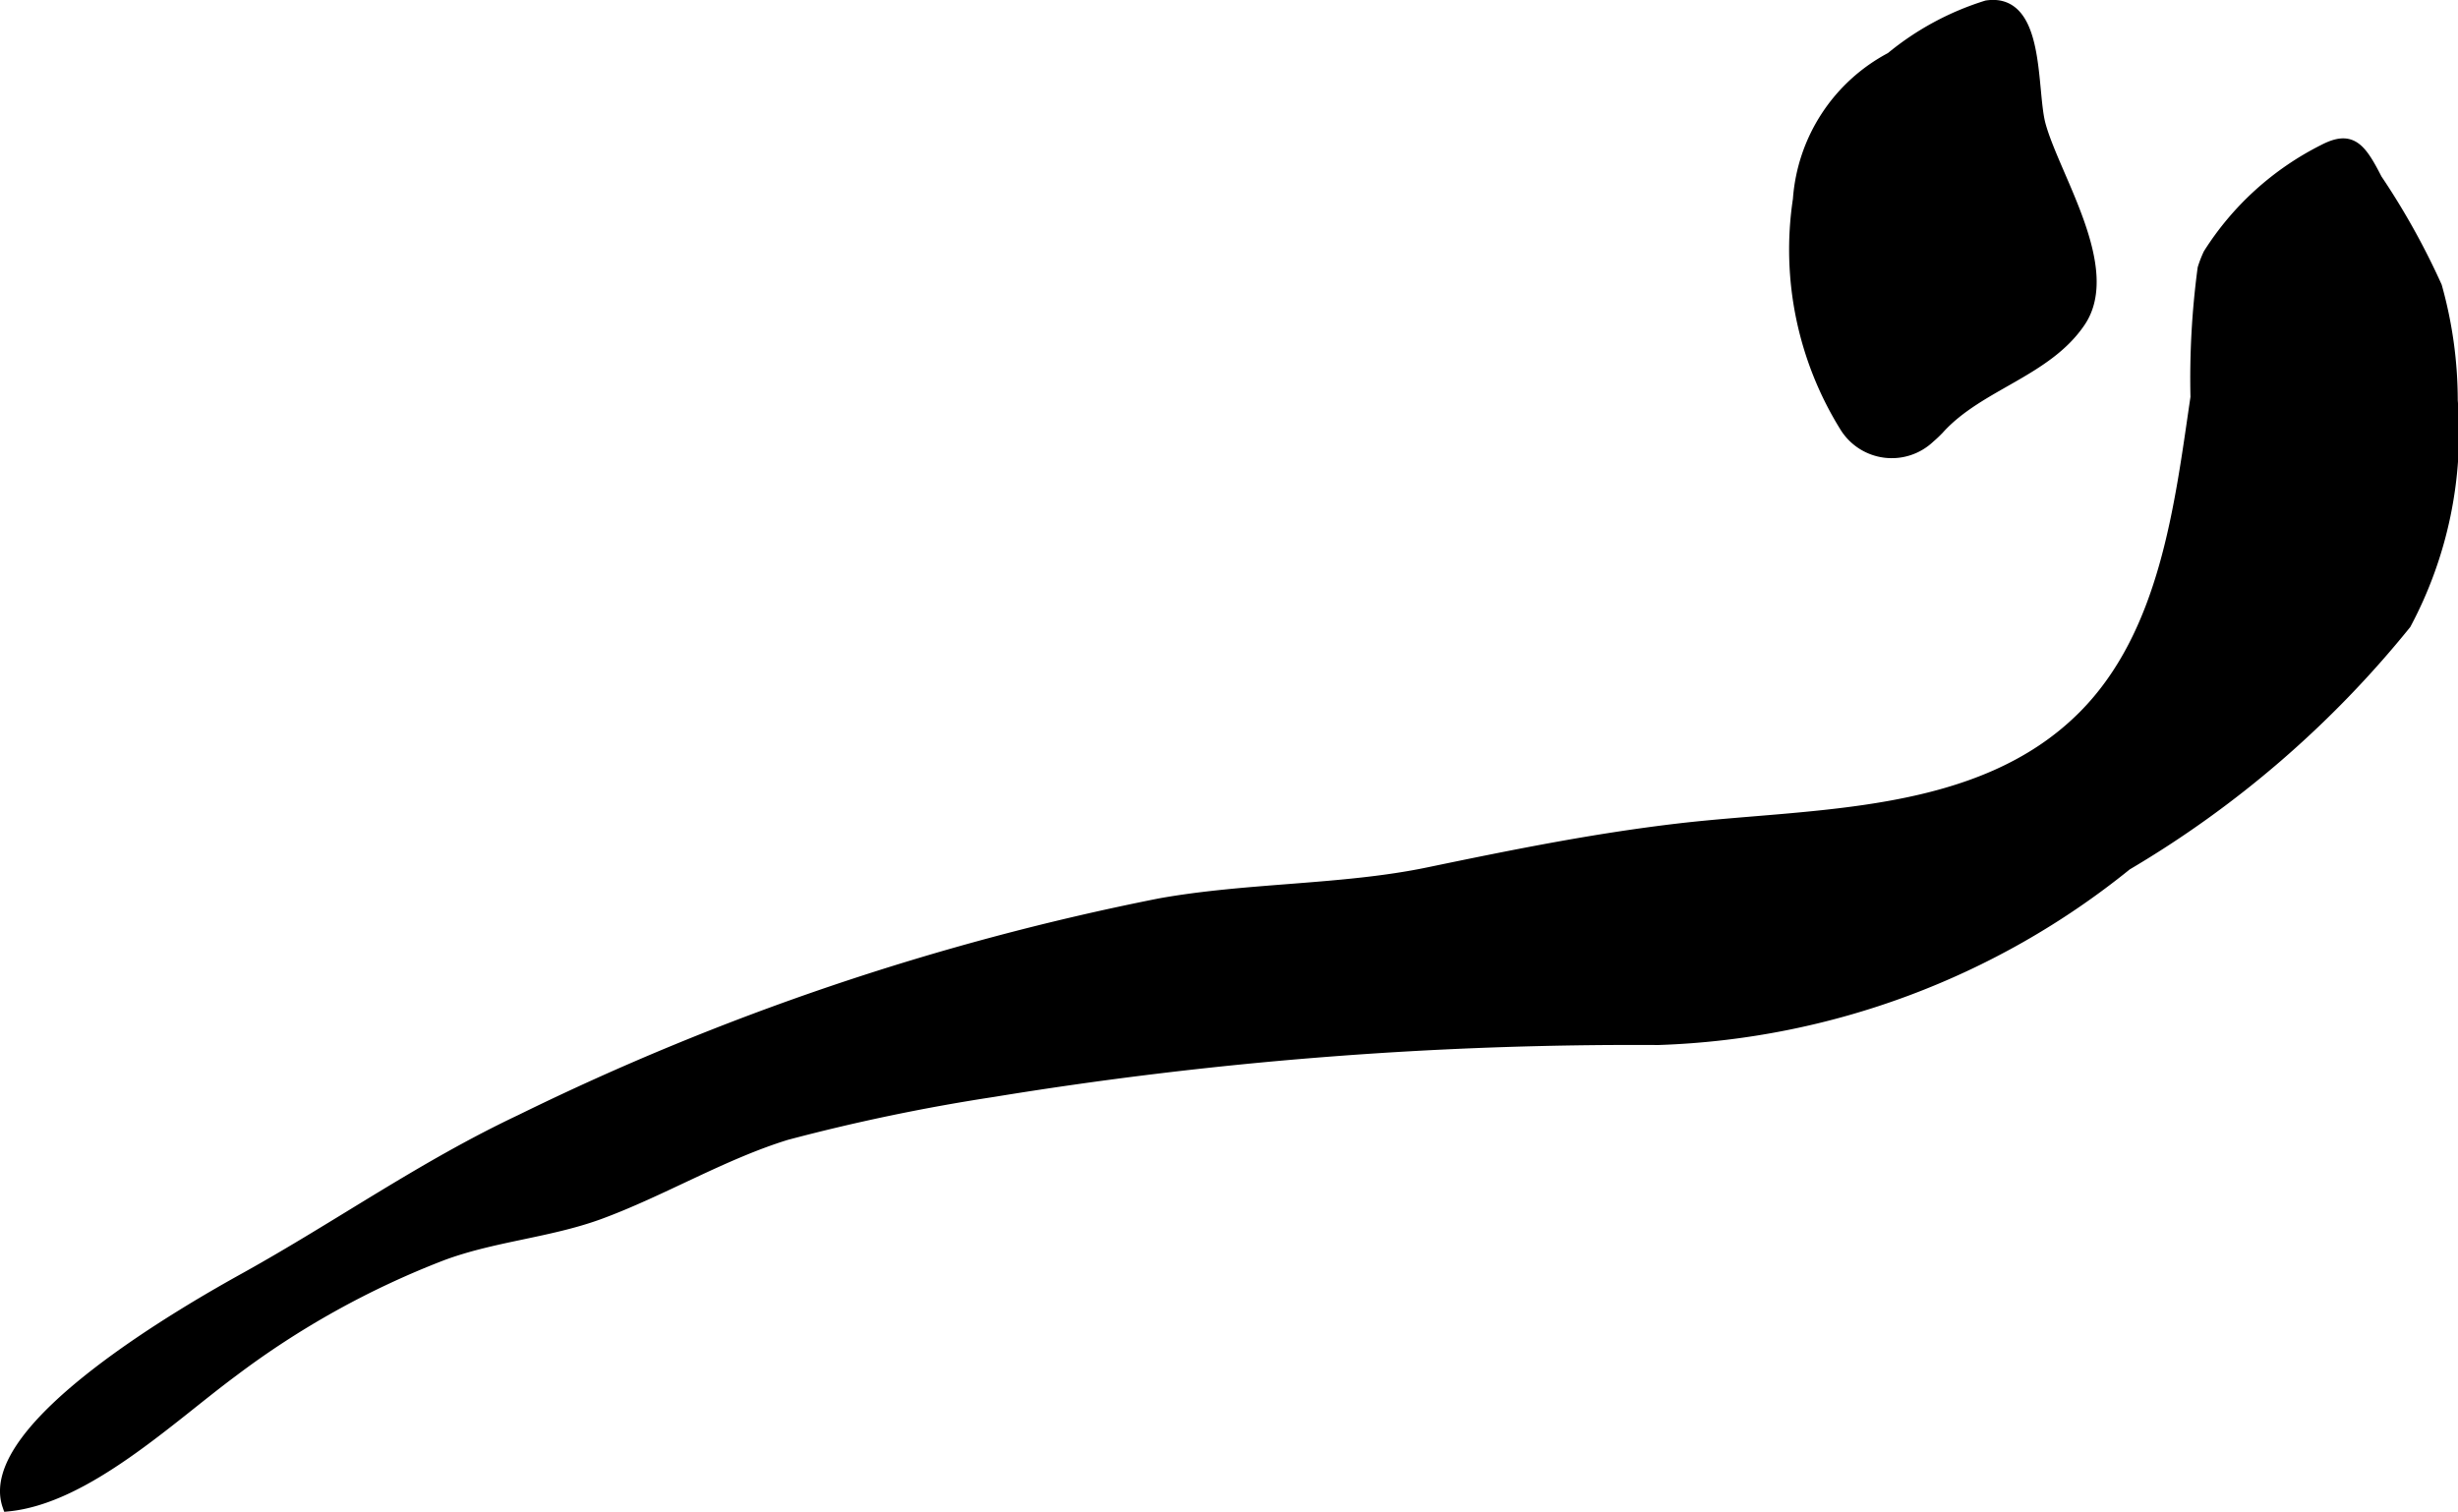
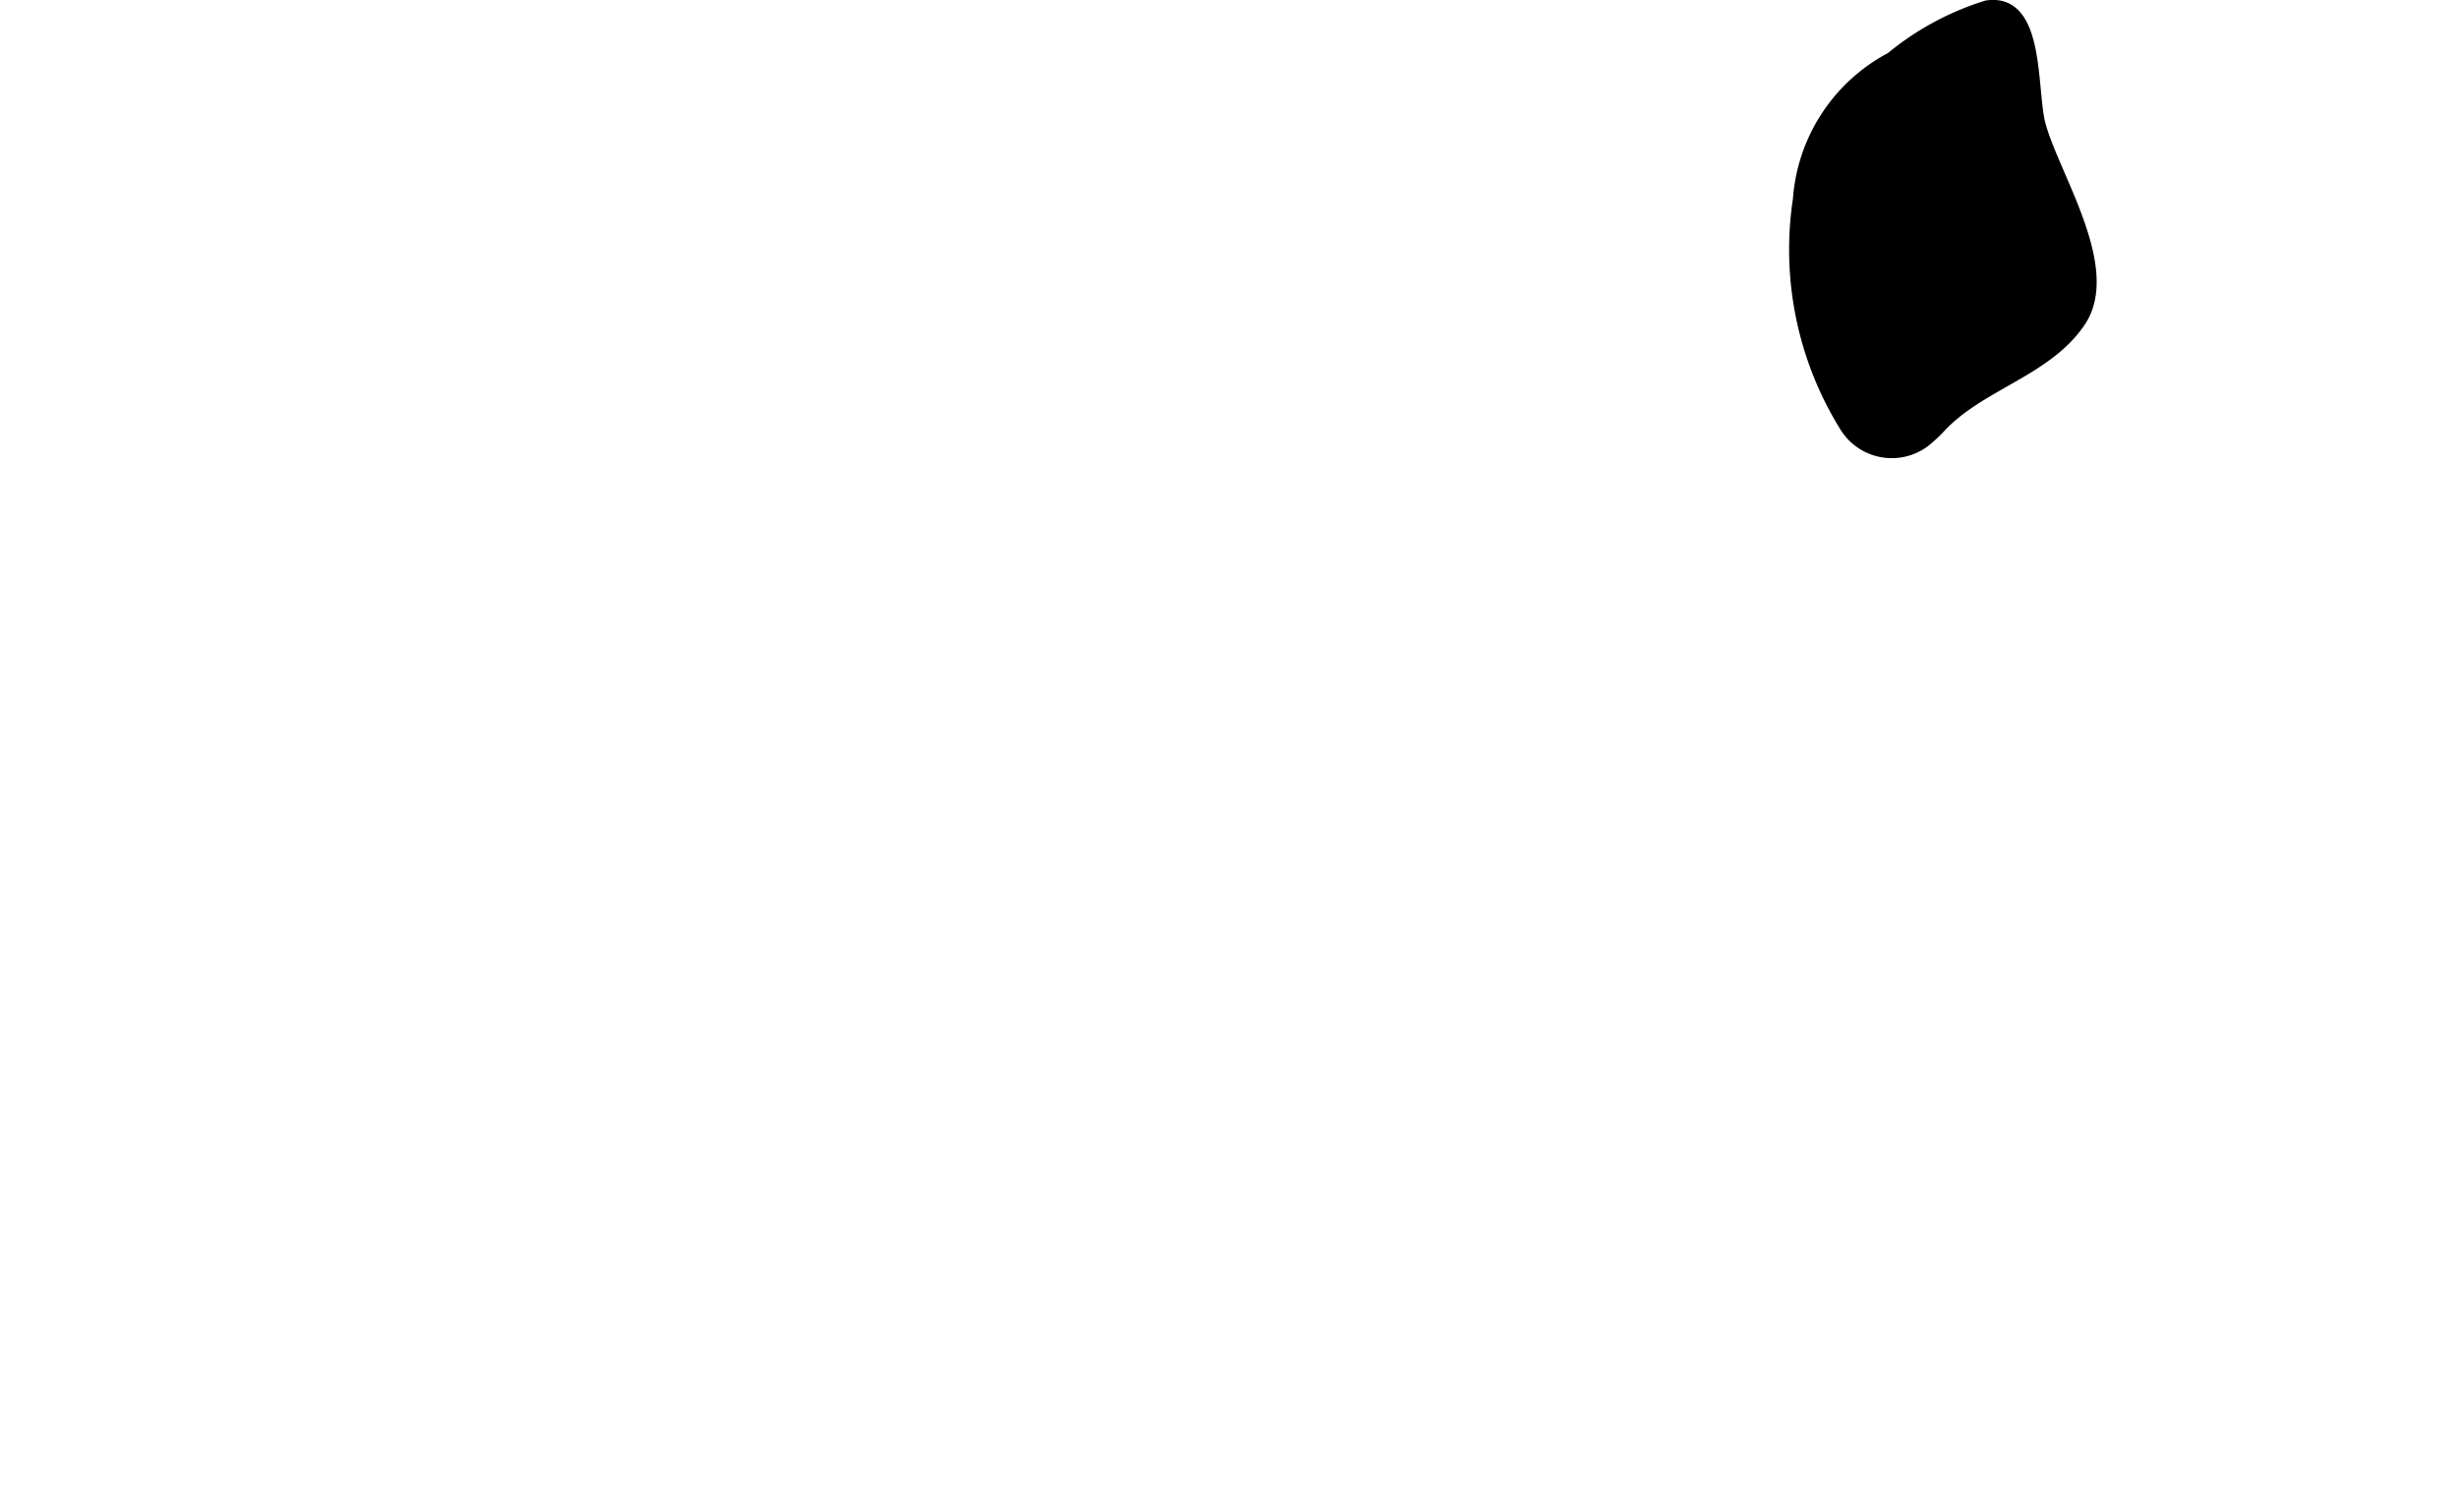
<svg xmlns="http://www.w3.org/2000/svg" version="1.1" width="11.234mm" height="6.91mm" viewBox="0 0 31.845 19.587">
  <defs>
    <style type="text/css">
      .a {
        stroke: #000;
        stroke-miterlimit: 10;
        stroke-width: 0.15px;
      }
    </style>
  </defs>
  <path class="a" d="M24.998,5.665a.707.707,0,0,1-1.085-.131,4.343,4.343,0,0,1-.61-2.949,2.255,2.255,0,0,1,1.198-1.835,3.643,3.643,0,0,1,1.239-.67c.685-.103.567,1.07.686,1.53.179.672.985,1.866.52,2.556-.433.643-1.3.811-1.819,1.375A1.403,1.403,0,0,1,24.998,5.665Z" />
-   <path class="a" d="M28.546,3.479a1.424,1.424,0,0,1,.073-.188A3.751,3.751,0,0,1,30.104,1.946c.354-.185.473-.036.684.377a9.469,9.469,0,0,1,.775,1.391,5.481,5.481,0,0,1,.204,1.474,5.265,5.265,0,0,1-.603,2.894,13.378,13.378,0,0,1-3.615,3.121,10.172,10.172,0,0,1-6.065,2.262,51.428,51.428,0,0,0-8.615.673,25.368,25.368,0,0,0-2.68.558c-.832.256-1.62.734-2.432,1.031-.653.237-1.371.285-2.032.532a11.146,11.146,0,0,0-2.712,1.507c-.809.598-1.897,1.642-2.907,1.742-.35-1.01,2.366-2.555,3.072-2.946,1.221-.678,2.295-1.445,3.567-2.046a33.589,33.589,0,0,1,8.278-2.801c1.143-.206,2.382-.173,3.487-.404,1.09-.226,2.133-.438,3.245-.568,1.758-.205,3.893-.11,5.241-1.463,1.061-1.066,1.25-2.719,1.458-4.133A10.749,10.749,0,0,1,28.546,3.479Z" />
</svg>